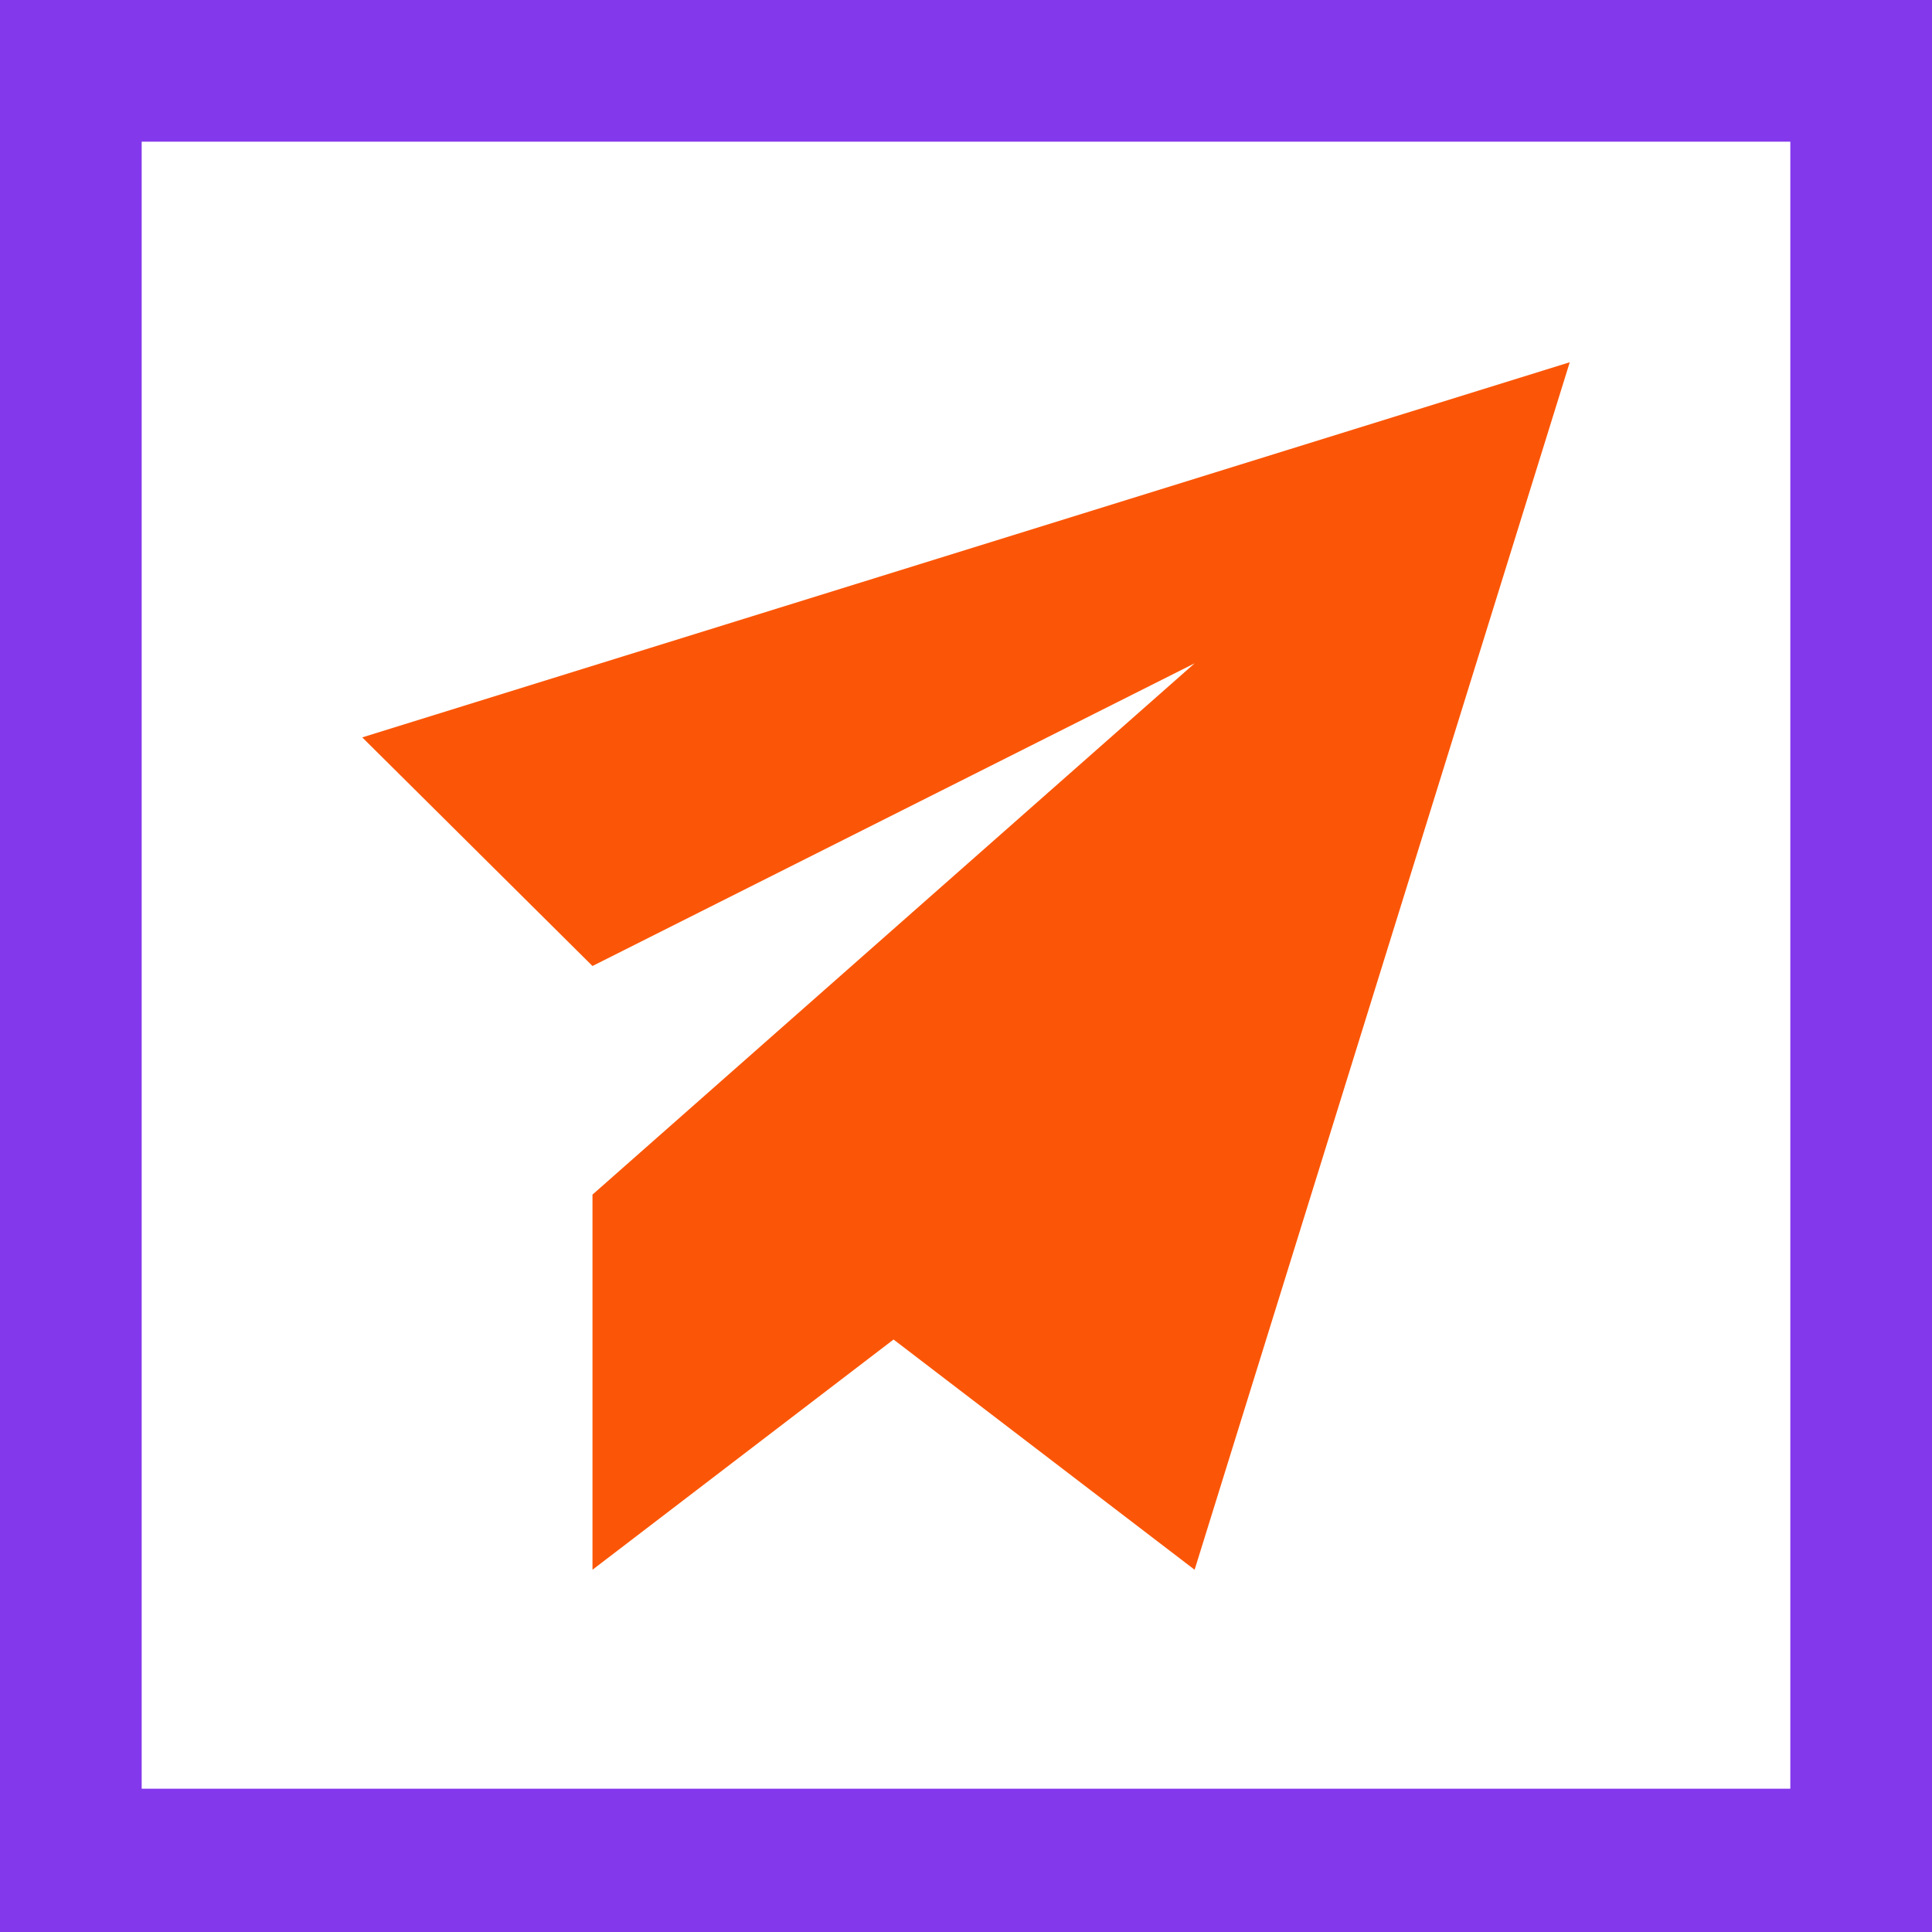
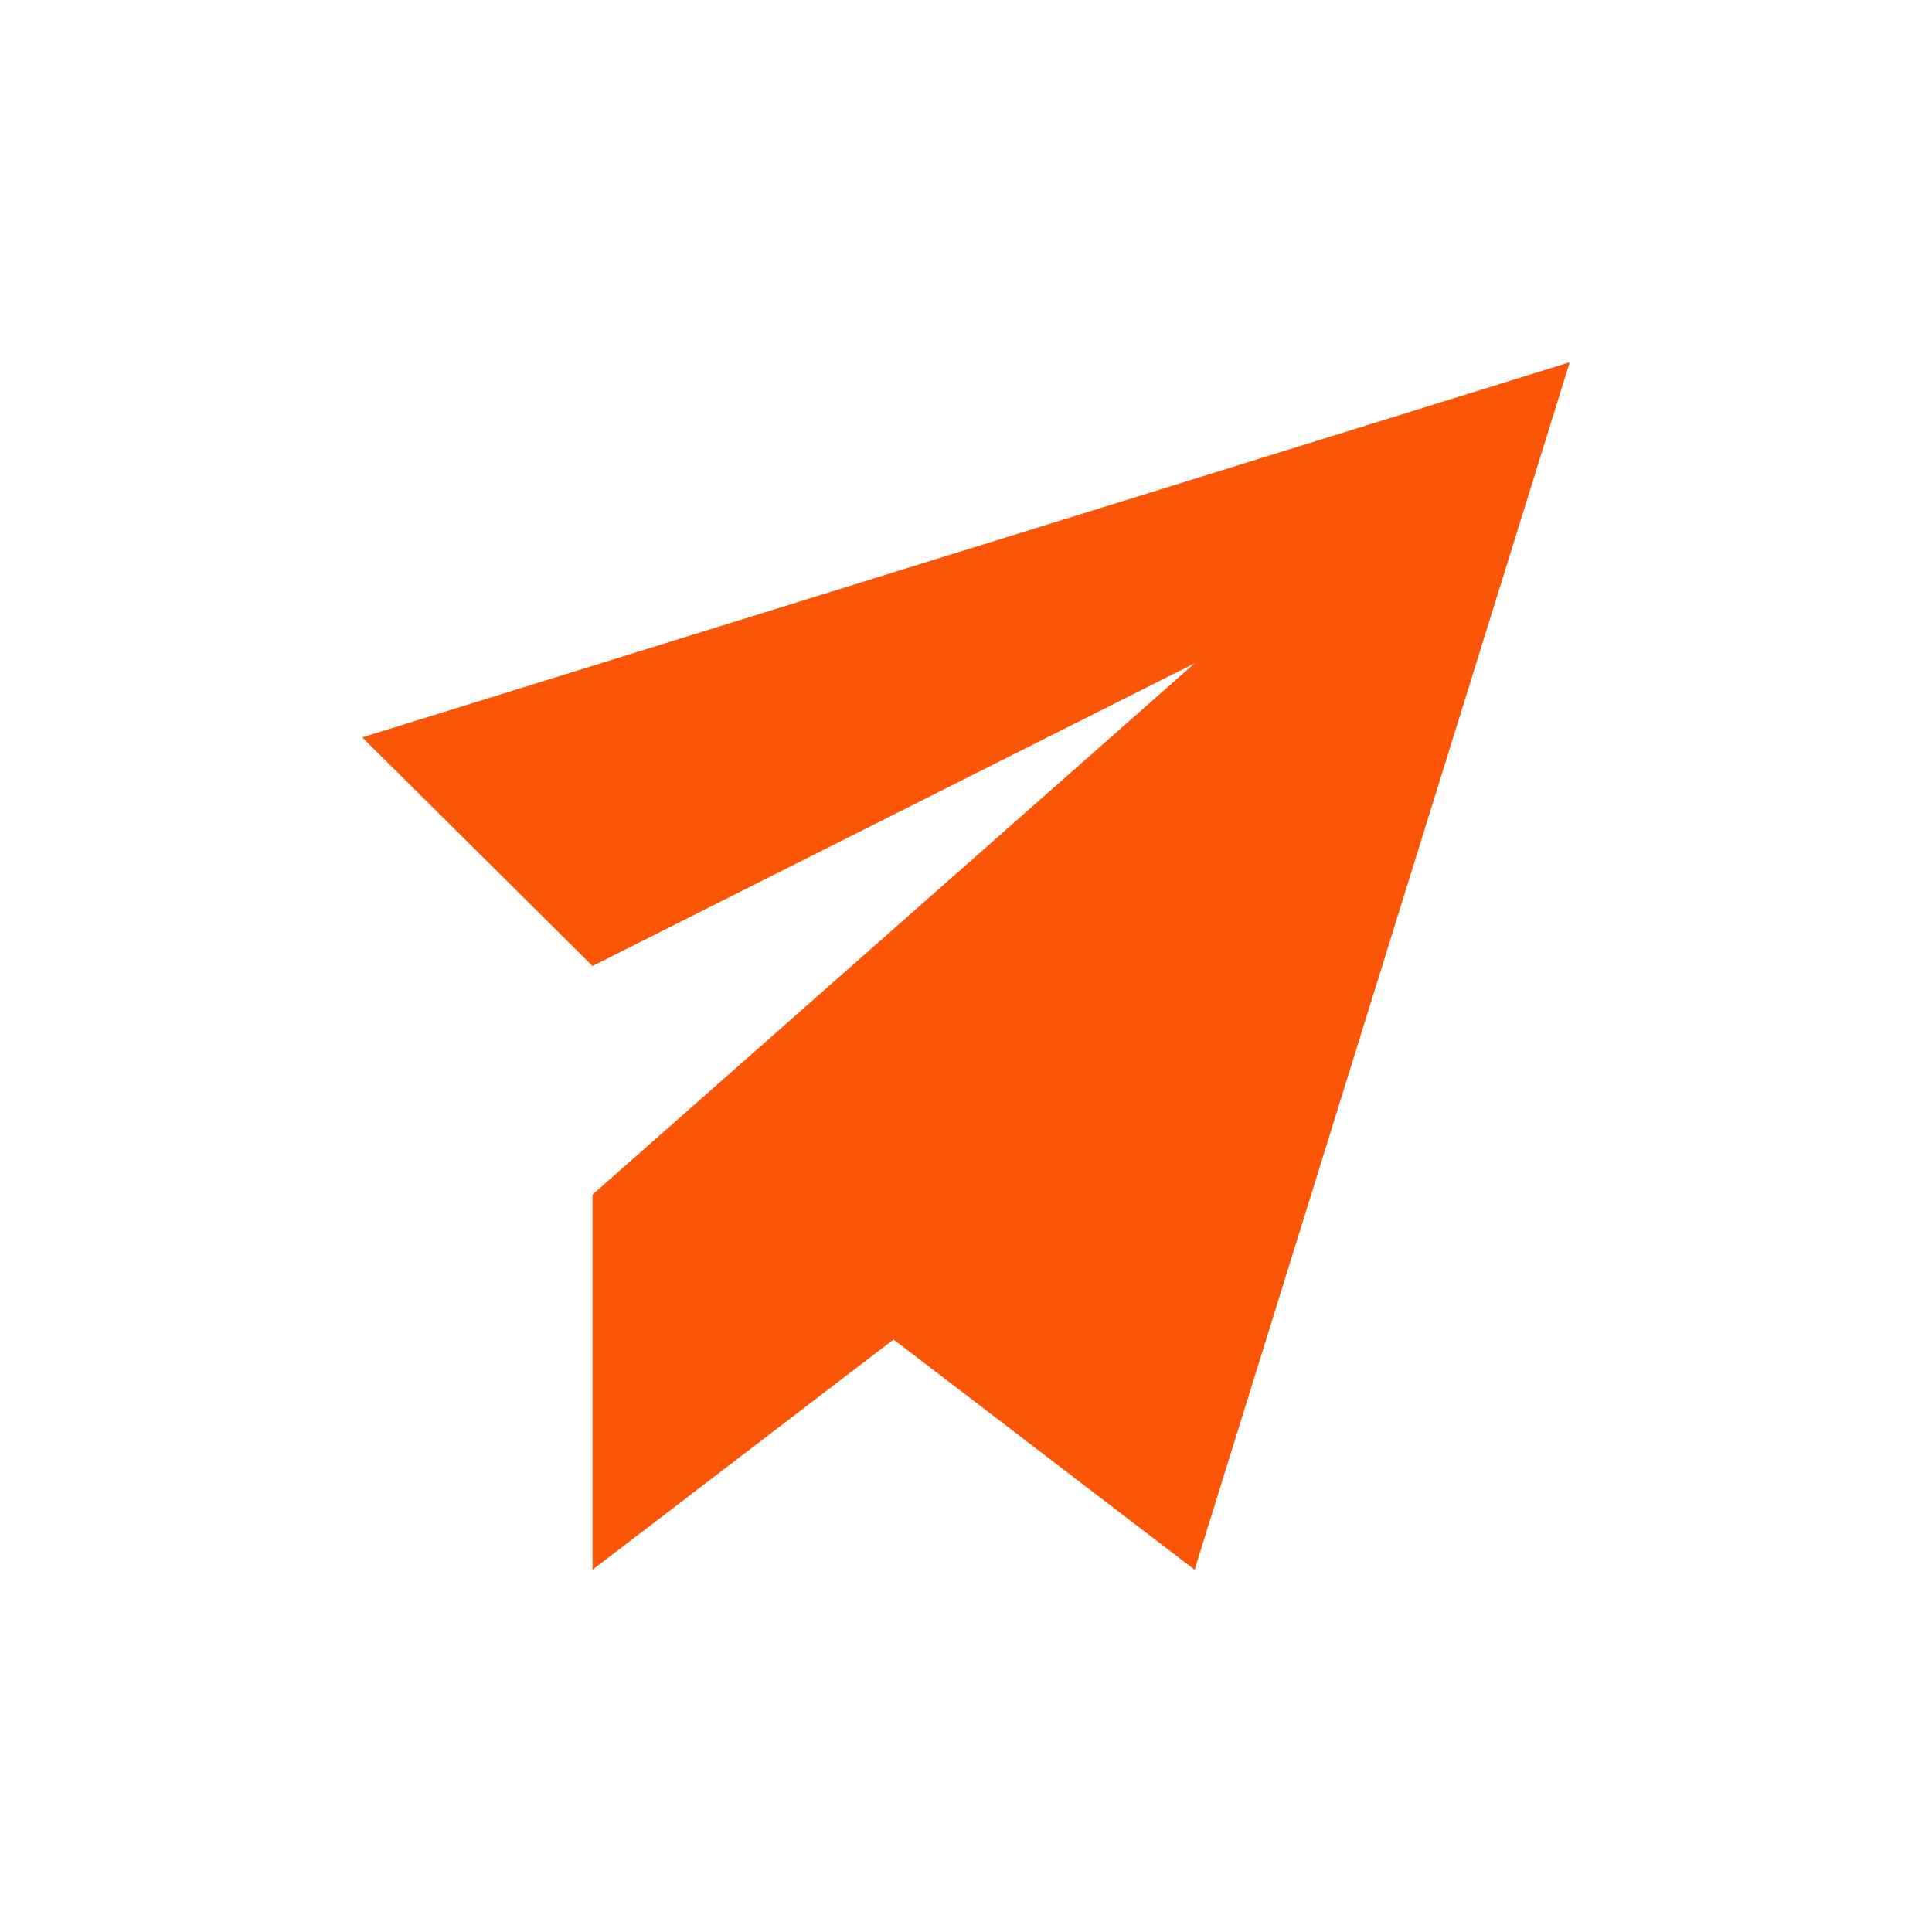
<svg xmlns="http://www.w3.org/2000/svg" width="120" height="120" viewBox="0 0 120 120" fill="none">
  <path d="M22.5 45.8L36.8 60L74.2 41.2L36.8 74.2V97.5L55.5 83.2L74.2 97.5L97.5 22.5L22.5 45.8Z" fill="#FB5607" />
-   <path d="M111.2 8.8V111.1H8.8V8.8H111.2ZM120 0H0V120H120V0Z" fill="#8338EC" />
</svg>